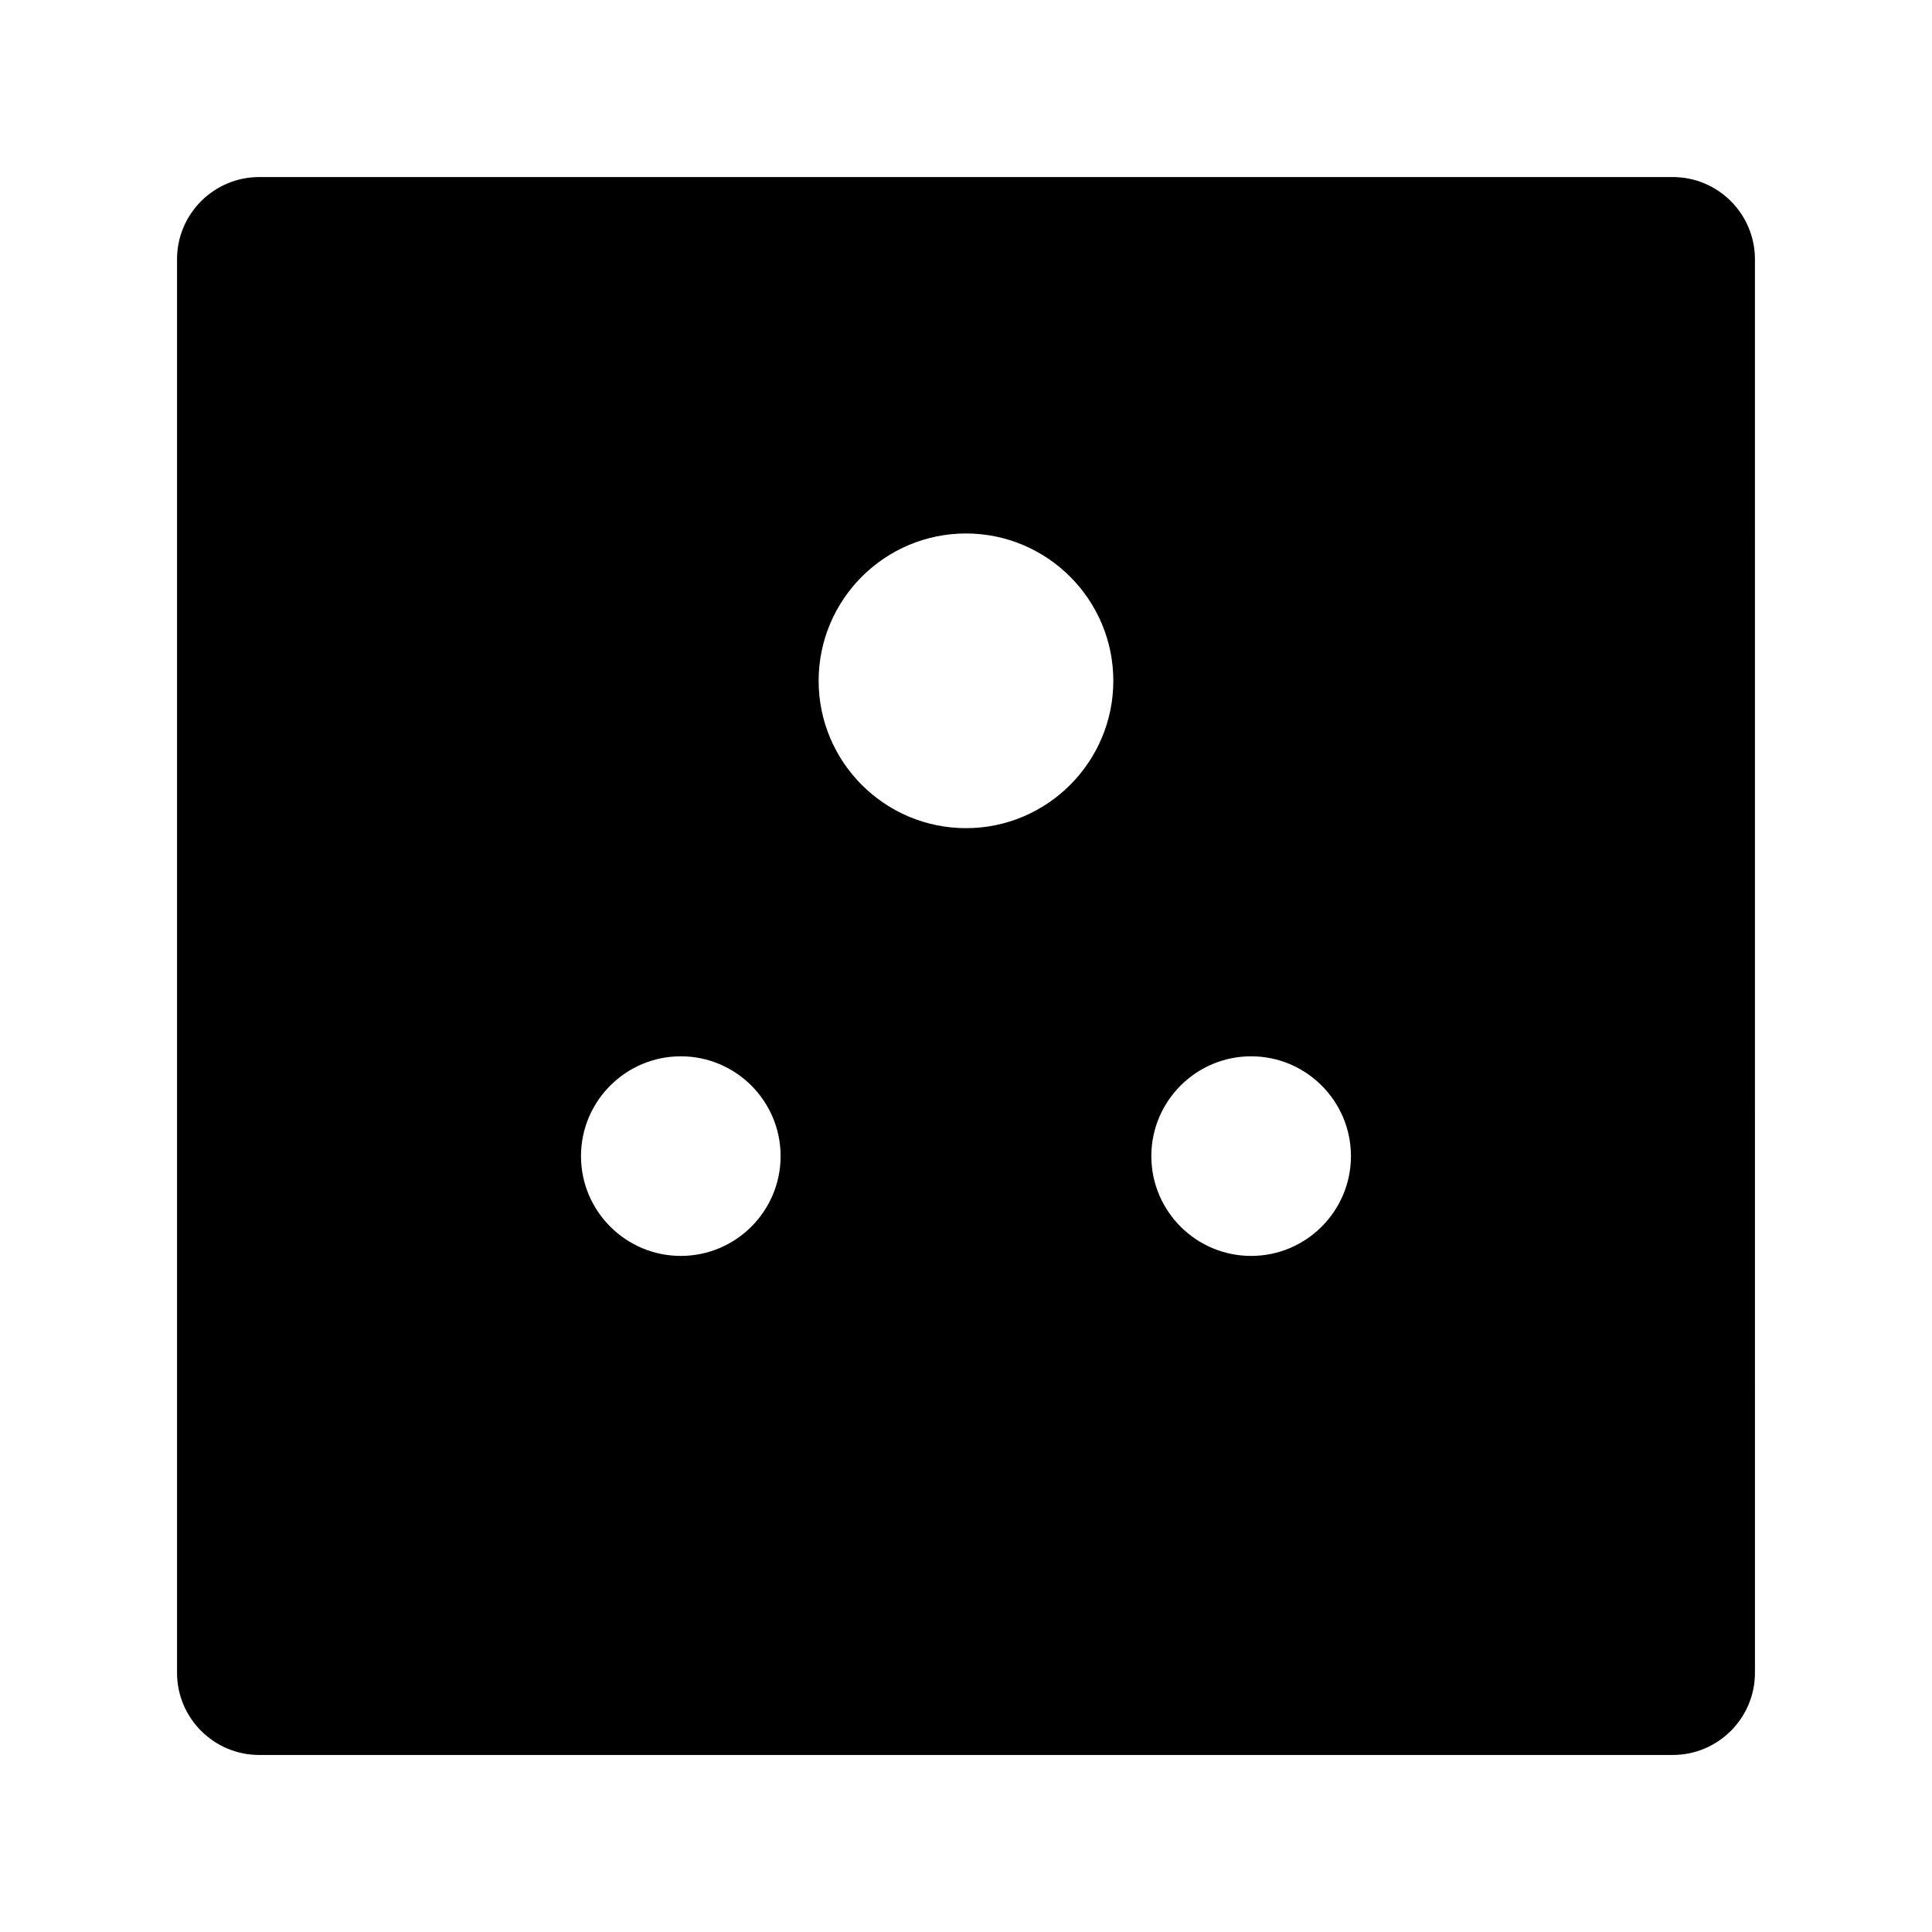
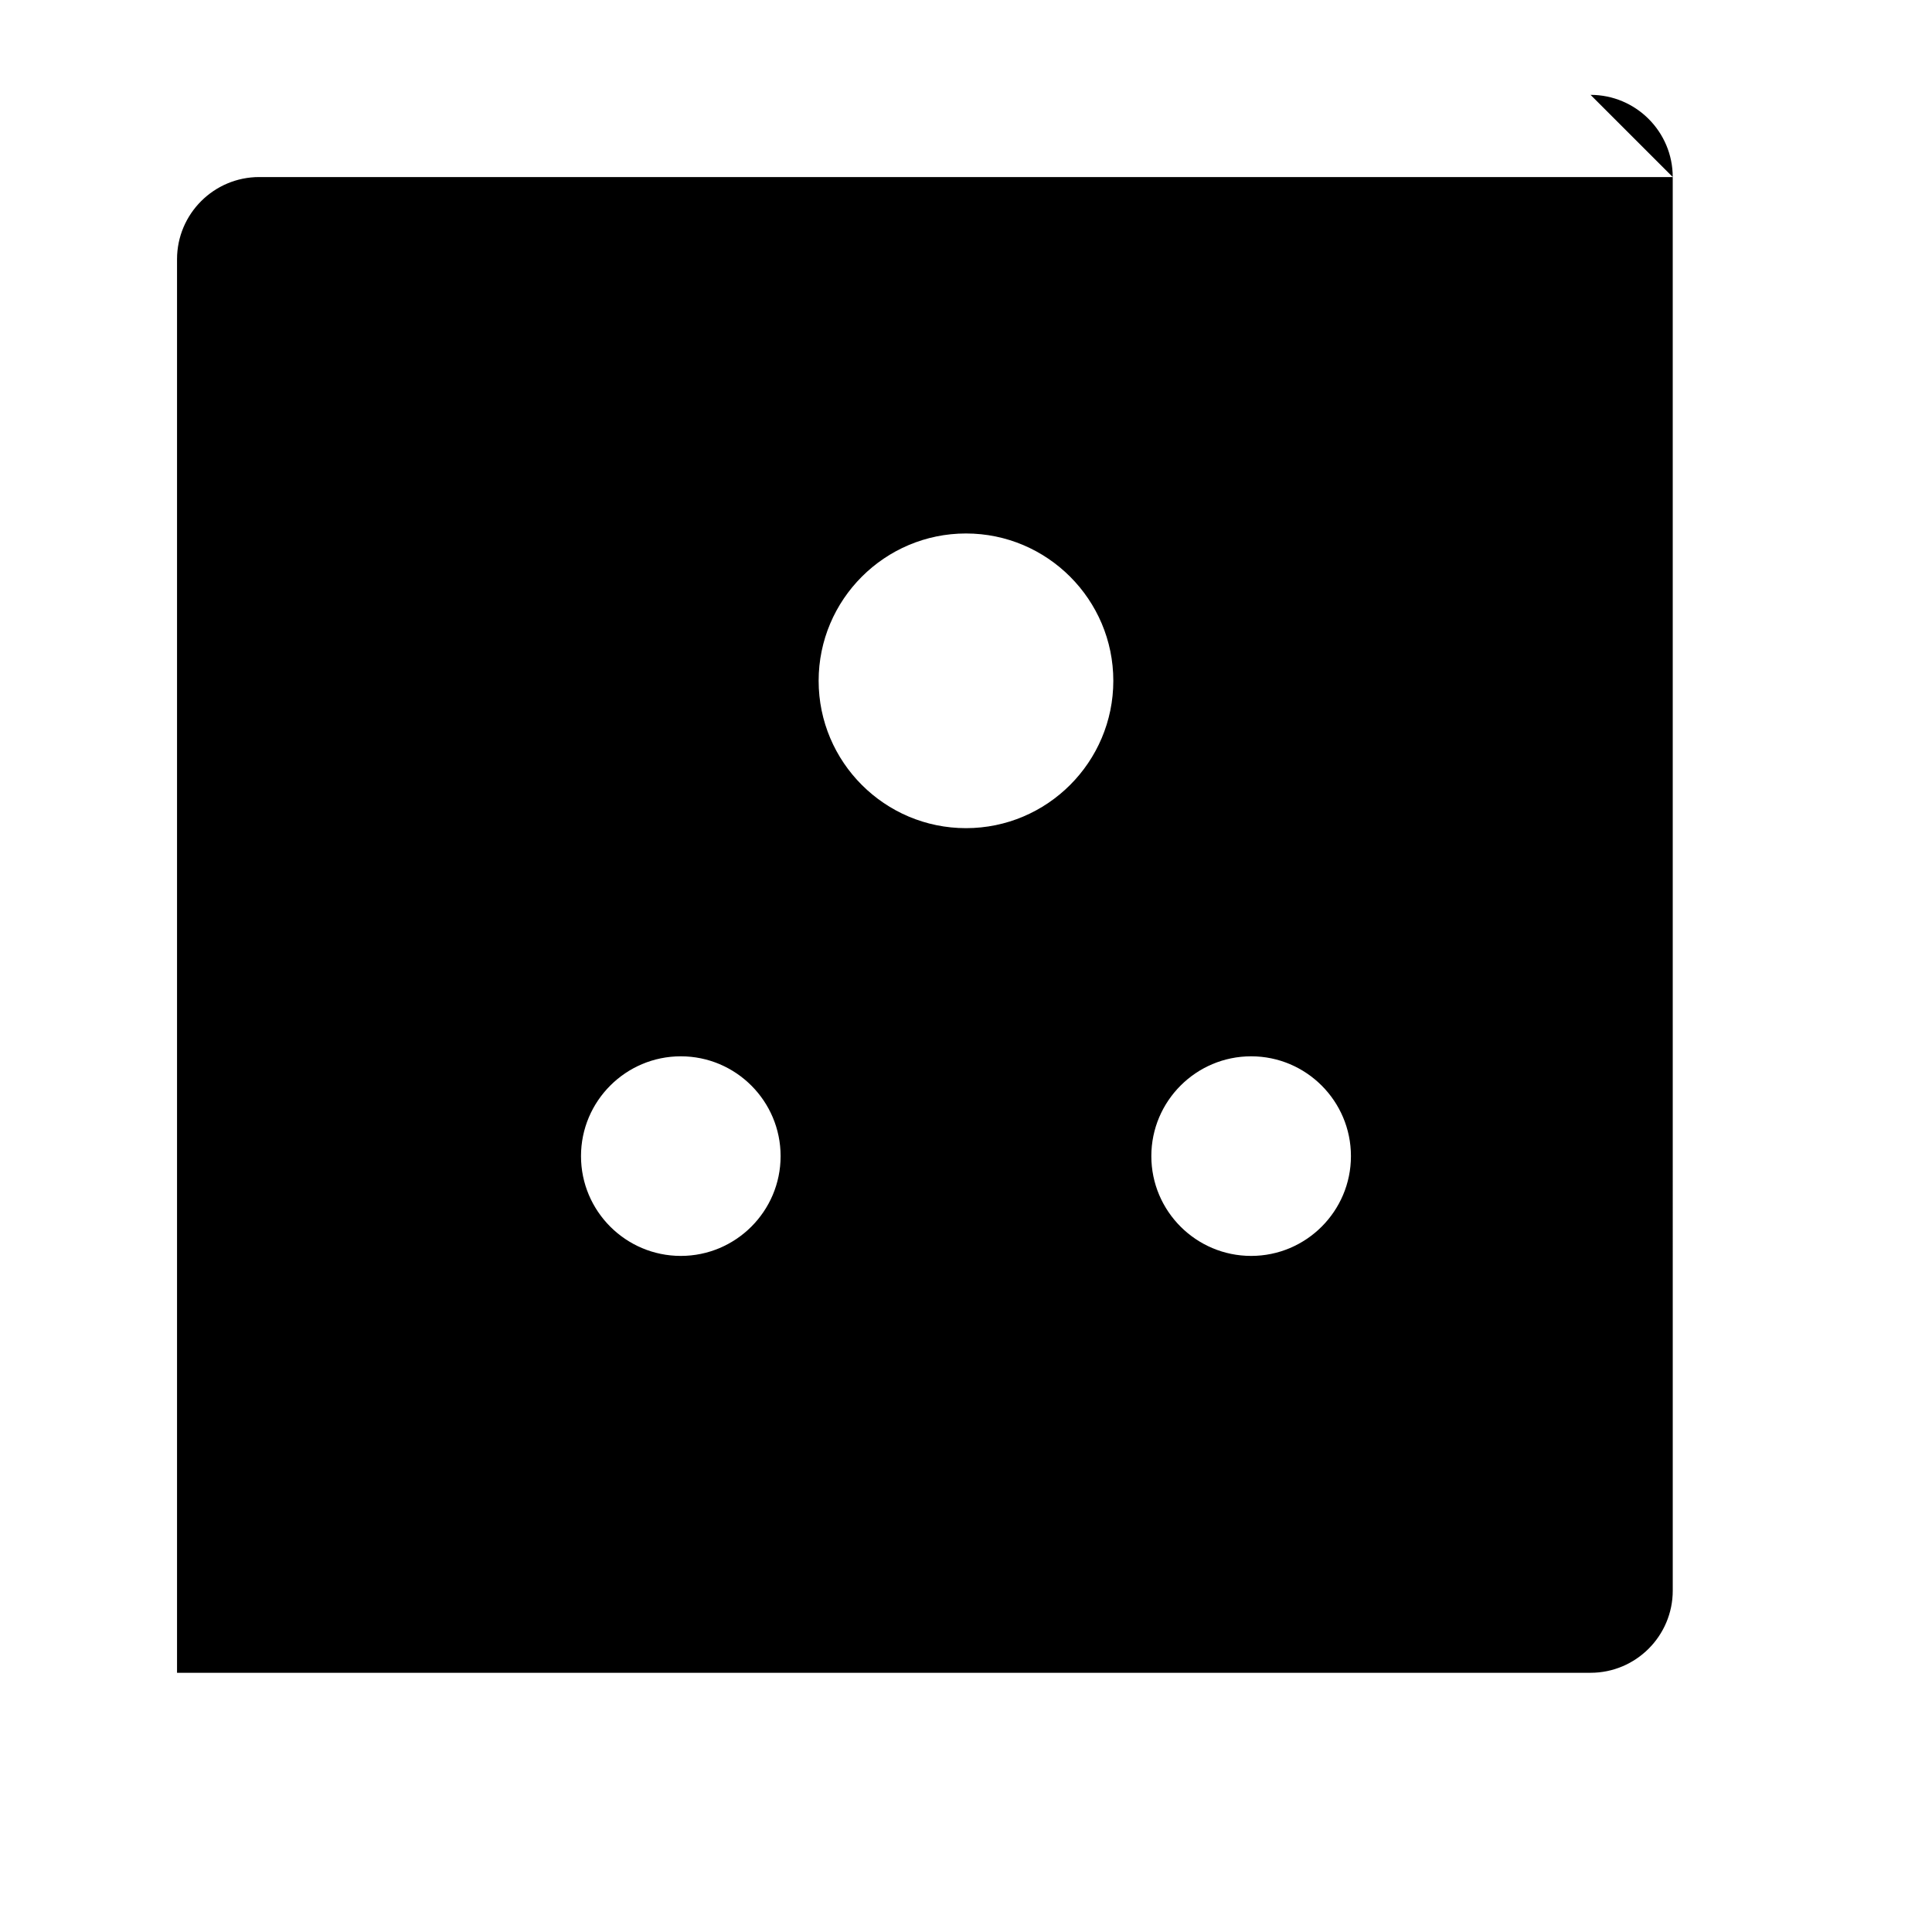
<svg xmlns="http://www.w3.org/2000/svg" fill="#000000" width="800px" height="800px" version="1.1" viewBox="144 144 512 512">
-   <path d="m587.3 190.92h-374.6c-12.012 0-21.785 9.77-21.785 21.785v374.6c0 12.012 9.77 21.781 21.785 21.781h374.6c12.012 0 21.781-9.77 21.781-21.781l-0.004-374.6c0-12.016-9.766-21.785-21.777-21.785zm-262.88 285.91c-14.586 0-26.449-11.863-26.449-26.449 0-14.586 11.863-26.449 26.449-26.449 14.586 0 26.449 11.863 26.449 26.449 0.004 14.586-11.863 26.449-26.449 26.449zm75.574-113.36c-21.527 0-39.047-17.516-39.047-39.047 0-21.527 17.516-39.047 39.047-39.047 21.527 0 39.047 17.516 39.047 39.047-0.004 21.527-17.52 39.047-39.047 39.047zm75.57 113.36c-14.586 0-26.449-11.863-26.449-26.449 0-14.586 11.863-26.449 26.449-26.449 14.586 0 26.449 11.863 26.449 26.449 0 14.586-11.863 26.449-26.449 26.449z" />
+   <path d="m587.3 190.92h-374.6c-12.012 0-21.785 9.77-21.785 21.785v374.6h374.6c12.012 0 21.781-9.77 21.781-21.781l-0.004-374.6c0-12.016-9.766-21.785-21.777-21.785zm-262.88 285.91c-14.586 0-26.449-11.863-26.449-26.449 0-14.586 11.863-26.449 26.449-26.449 14.586 0 26.449 11.863 26.449 26.449 0.004 14.586-11.863 26.449-26.449 26.449zm75.574-113.36c-21.527 0-39.047-17.516-39.047-39.047 0-21.527 17.516-39.047 39.047-39.047 21.527 0 39.047 17.516 39.047 39.047-0.004 21.527-17.52 39.047-39.047 39.047zm75.57 113.36c-14.586 0-26.449-11.863-26.449-26.449 0-14.586 11.863-26.449 26.449-26.449 14.586 0 26.449 11.863 26.449 26.449 0 14.586-11.863 26.449-26.449 26.449z" />
</svg>